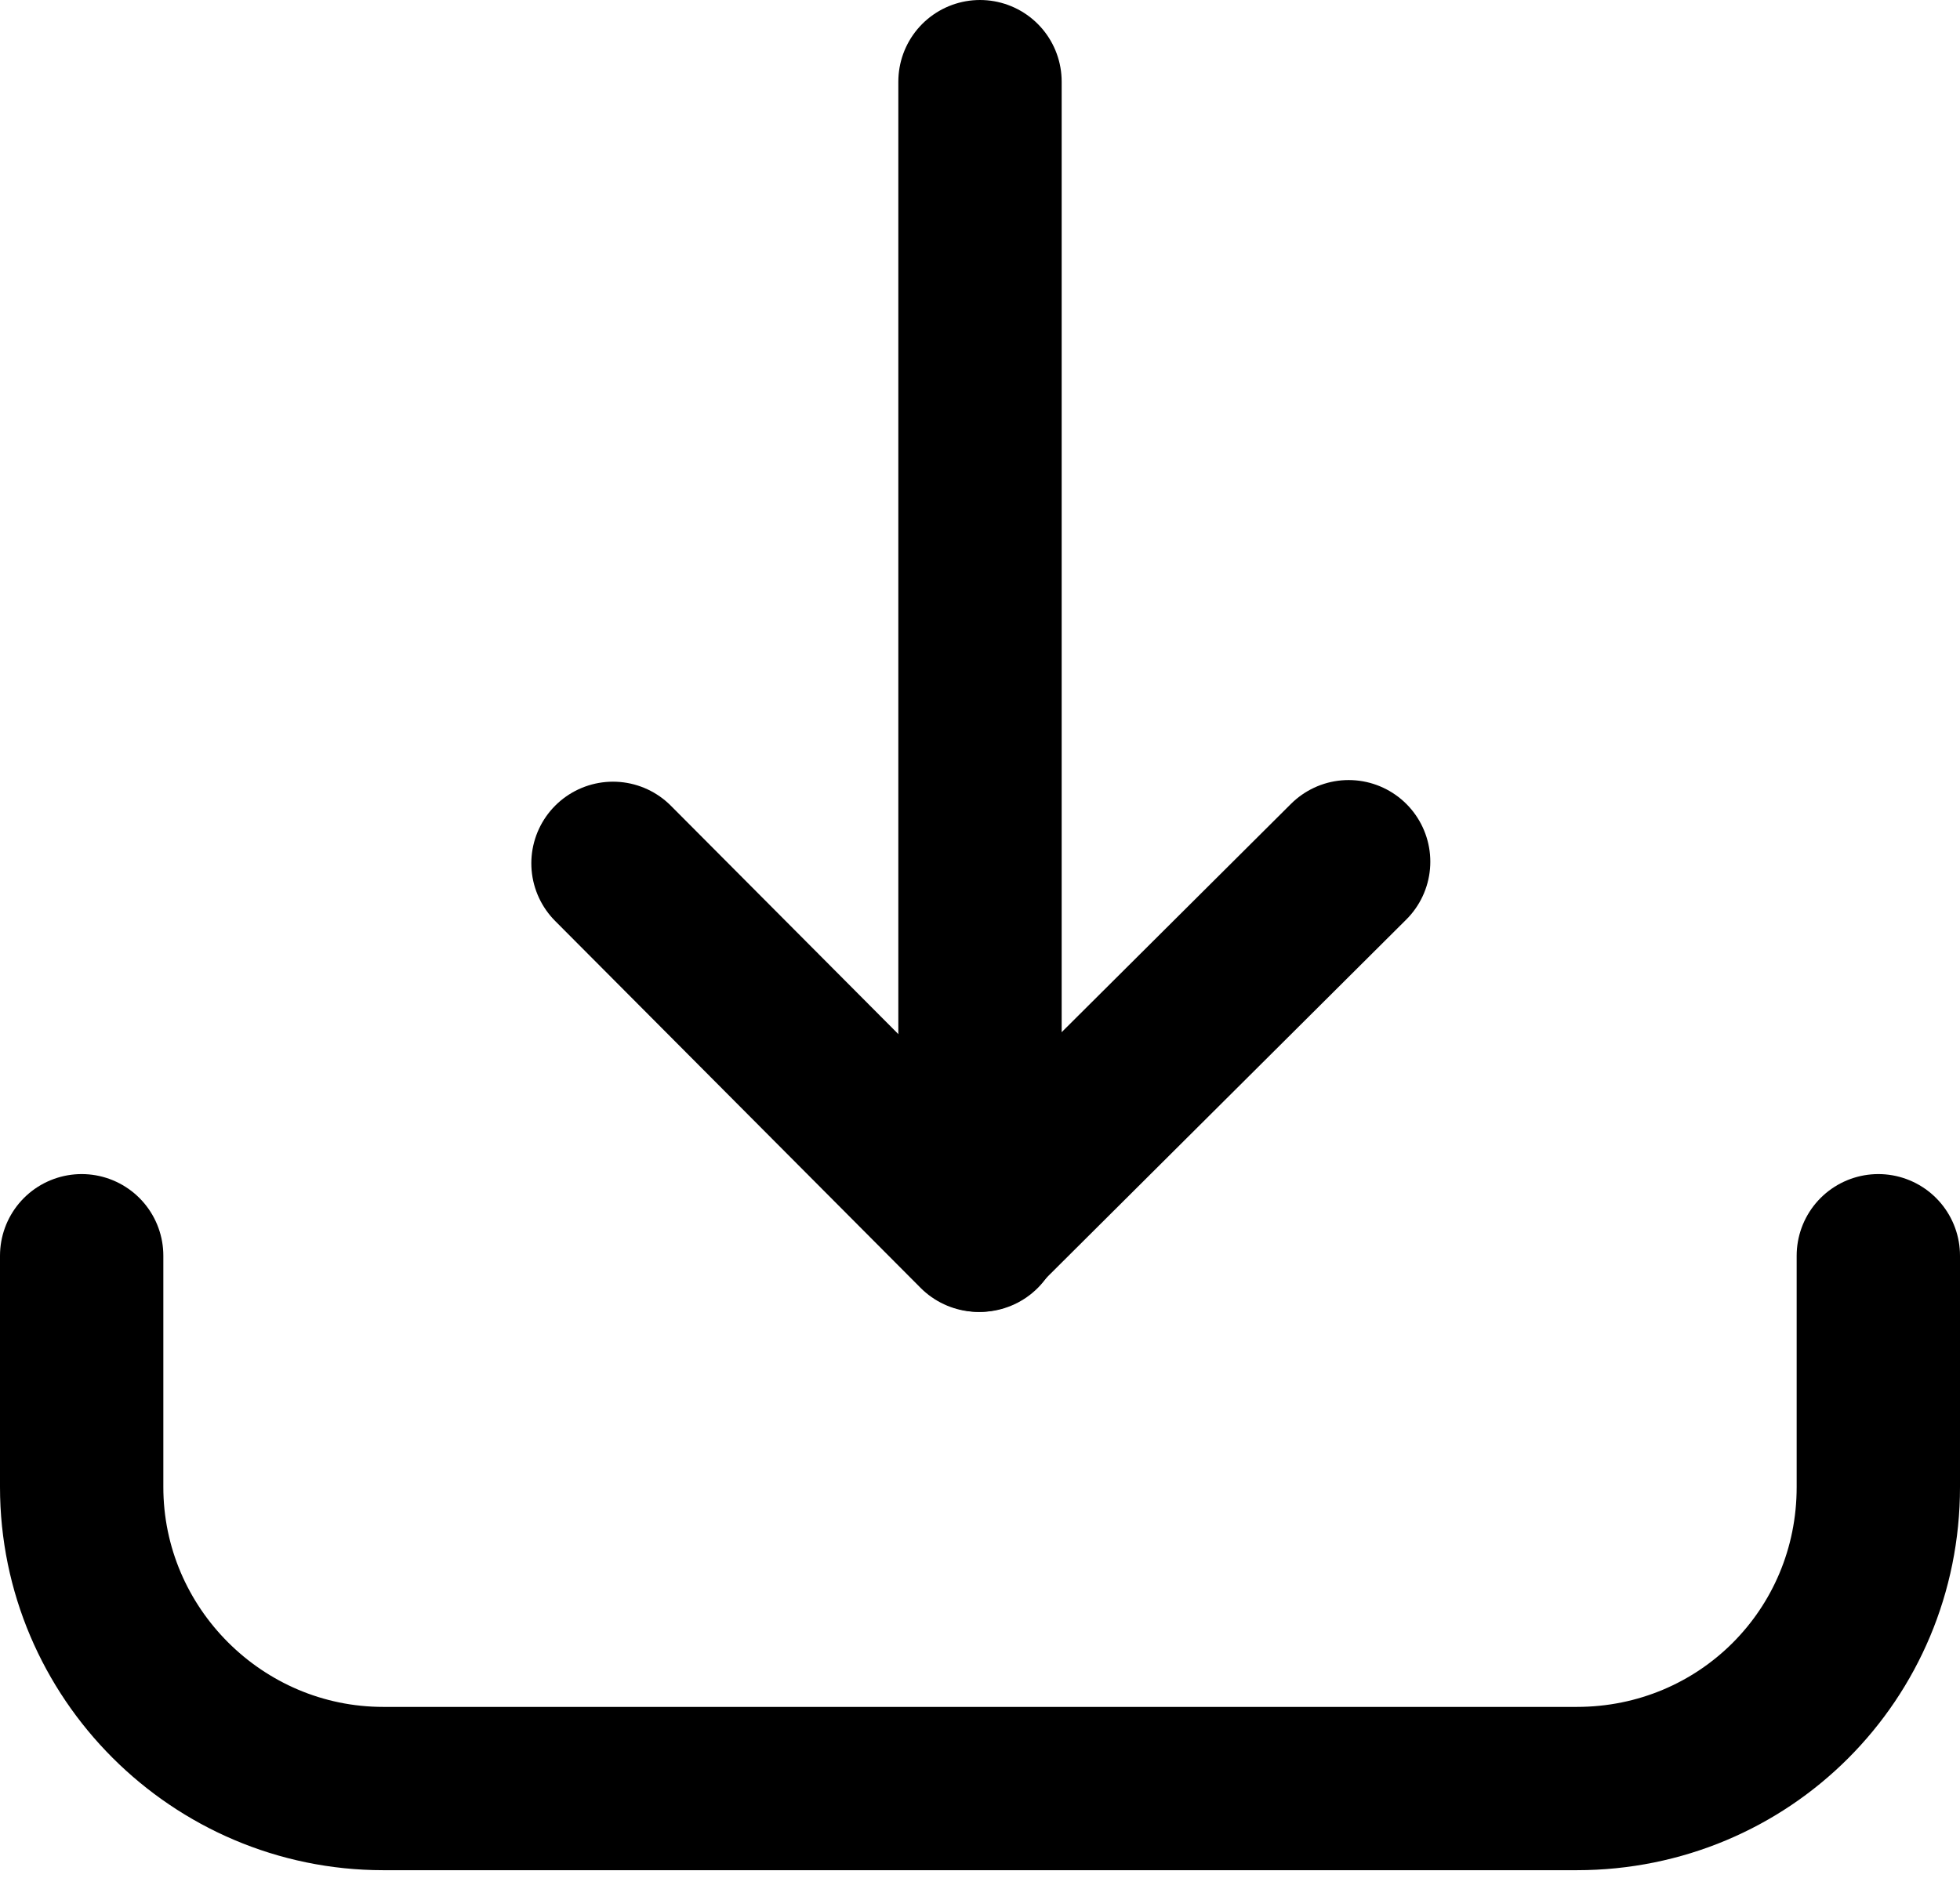
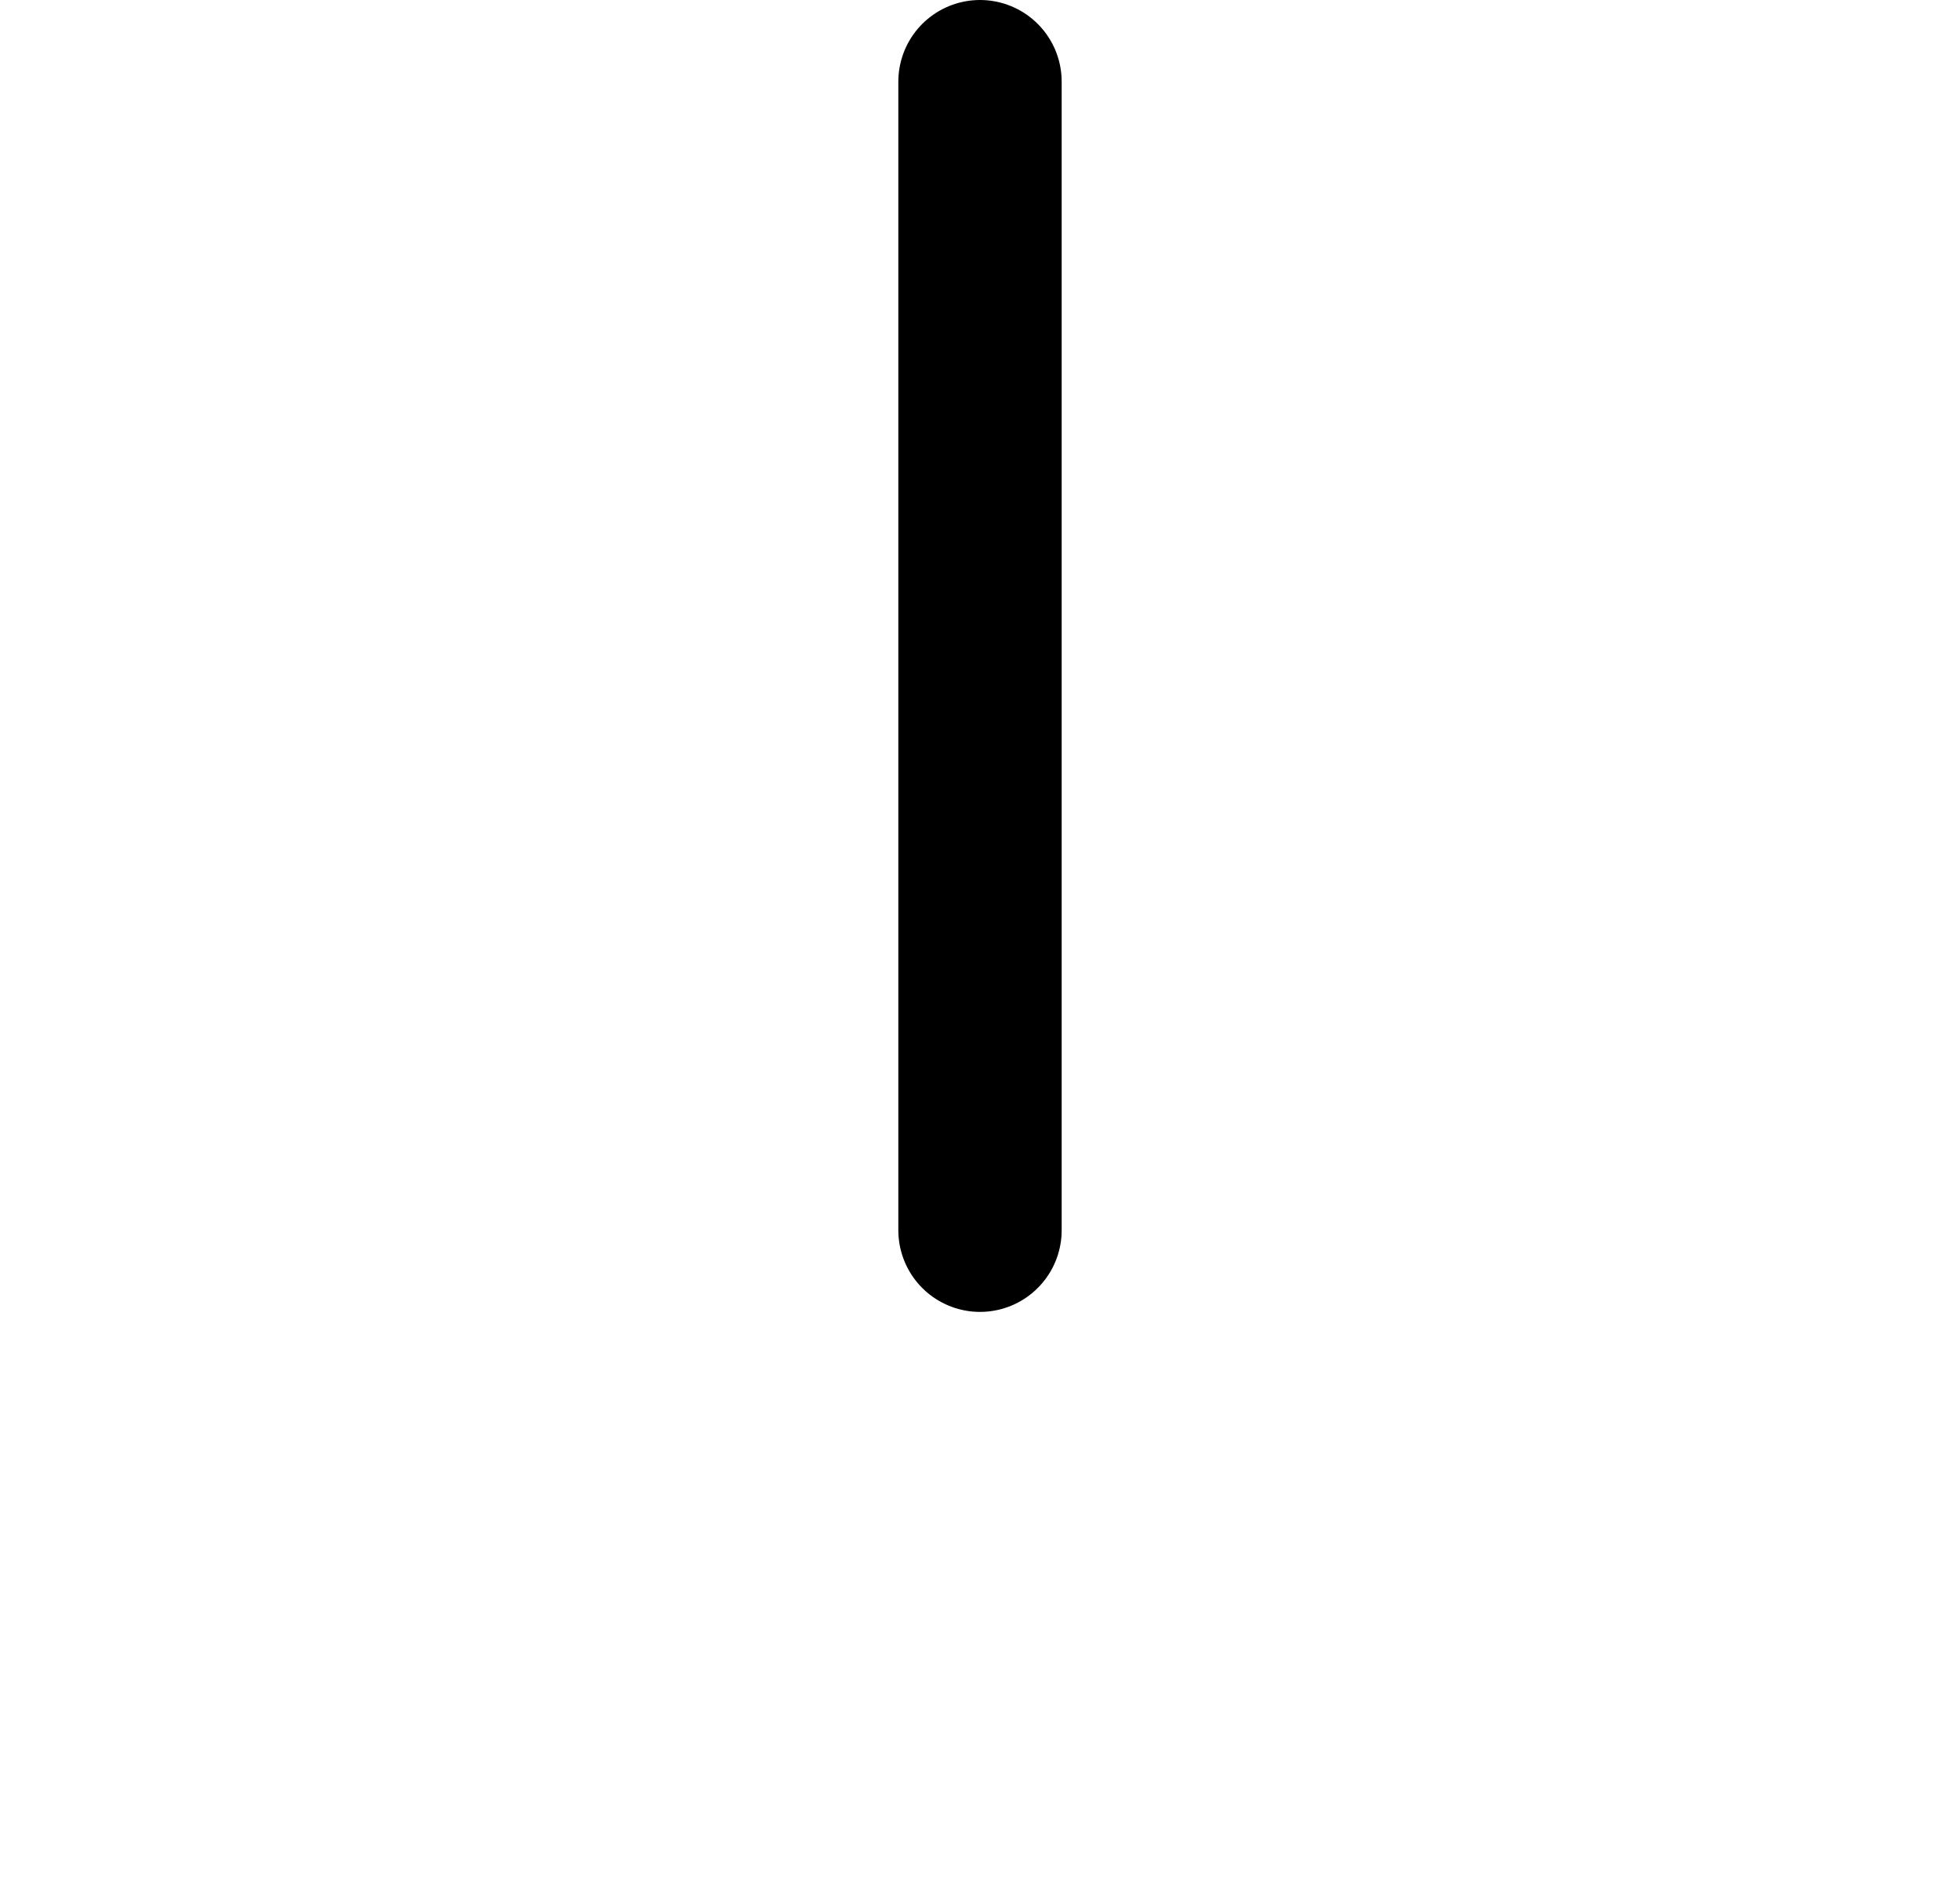
<svg xmlns="http://www.w3.org/2000/svg" width="24" height="23" viewBox="0 0 24 23" fill="none">
  <g id="Group 80">
-     <path id="Vector" d="M23 15.38V18.213C23 20.265 21.359 21.906 19.307 21.906H4.693C2.661 21.906 1 20.245 1 18.213V15.38" stroke="black" stroke-width="2" stroke-linecap="round" stroke-linejoin="round" />
    <path id="Vector_2" d="M12 15.068V1" stroke="black" stroke-width="2" stroke-linecap="round" stroke-linejoin="round" />
-     <path id="Vector_3" d="M7.506 10.574L11.981 15.068L16.514 10.554" stroke="black" stroke-width="2" stroke-linecap="round" stroke-linejoin="round" />
  </g>
</svg>